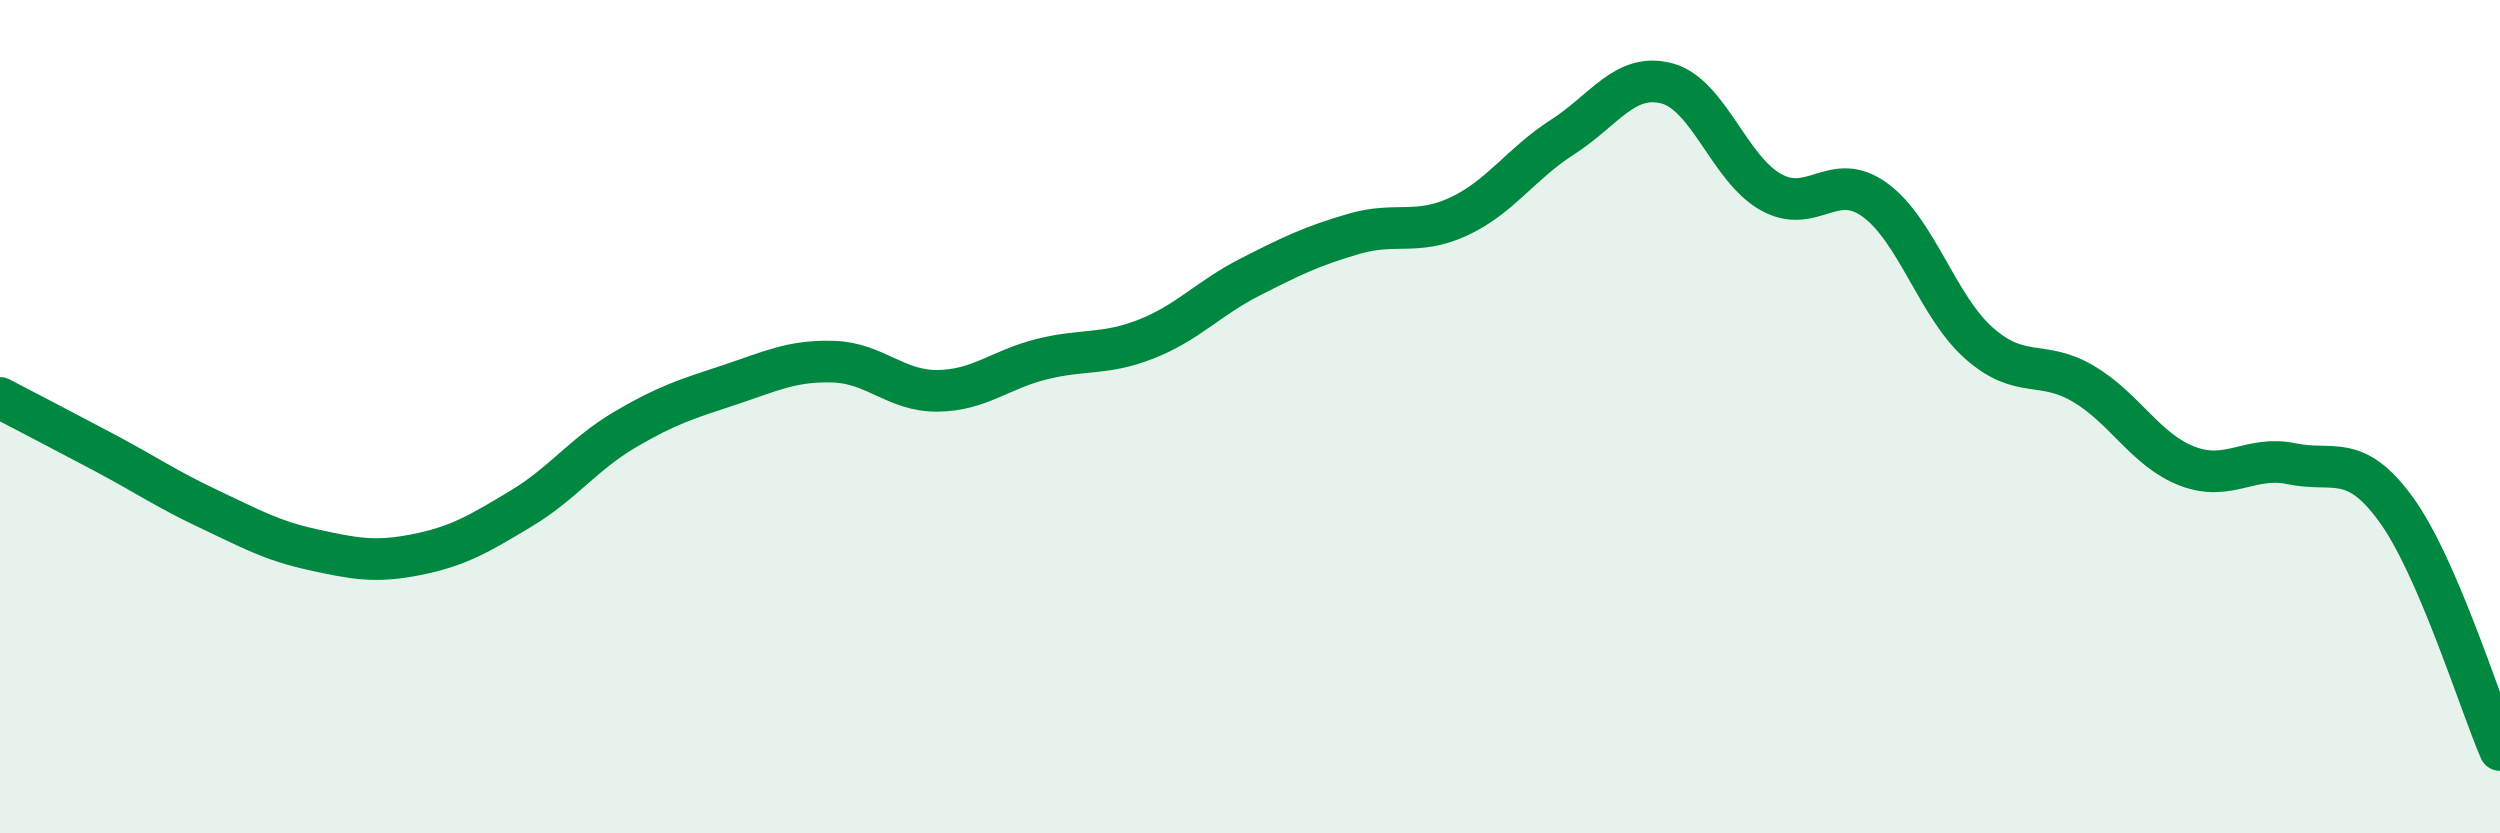
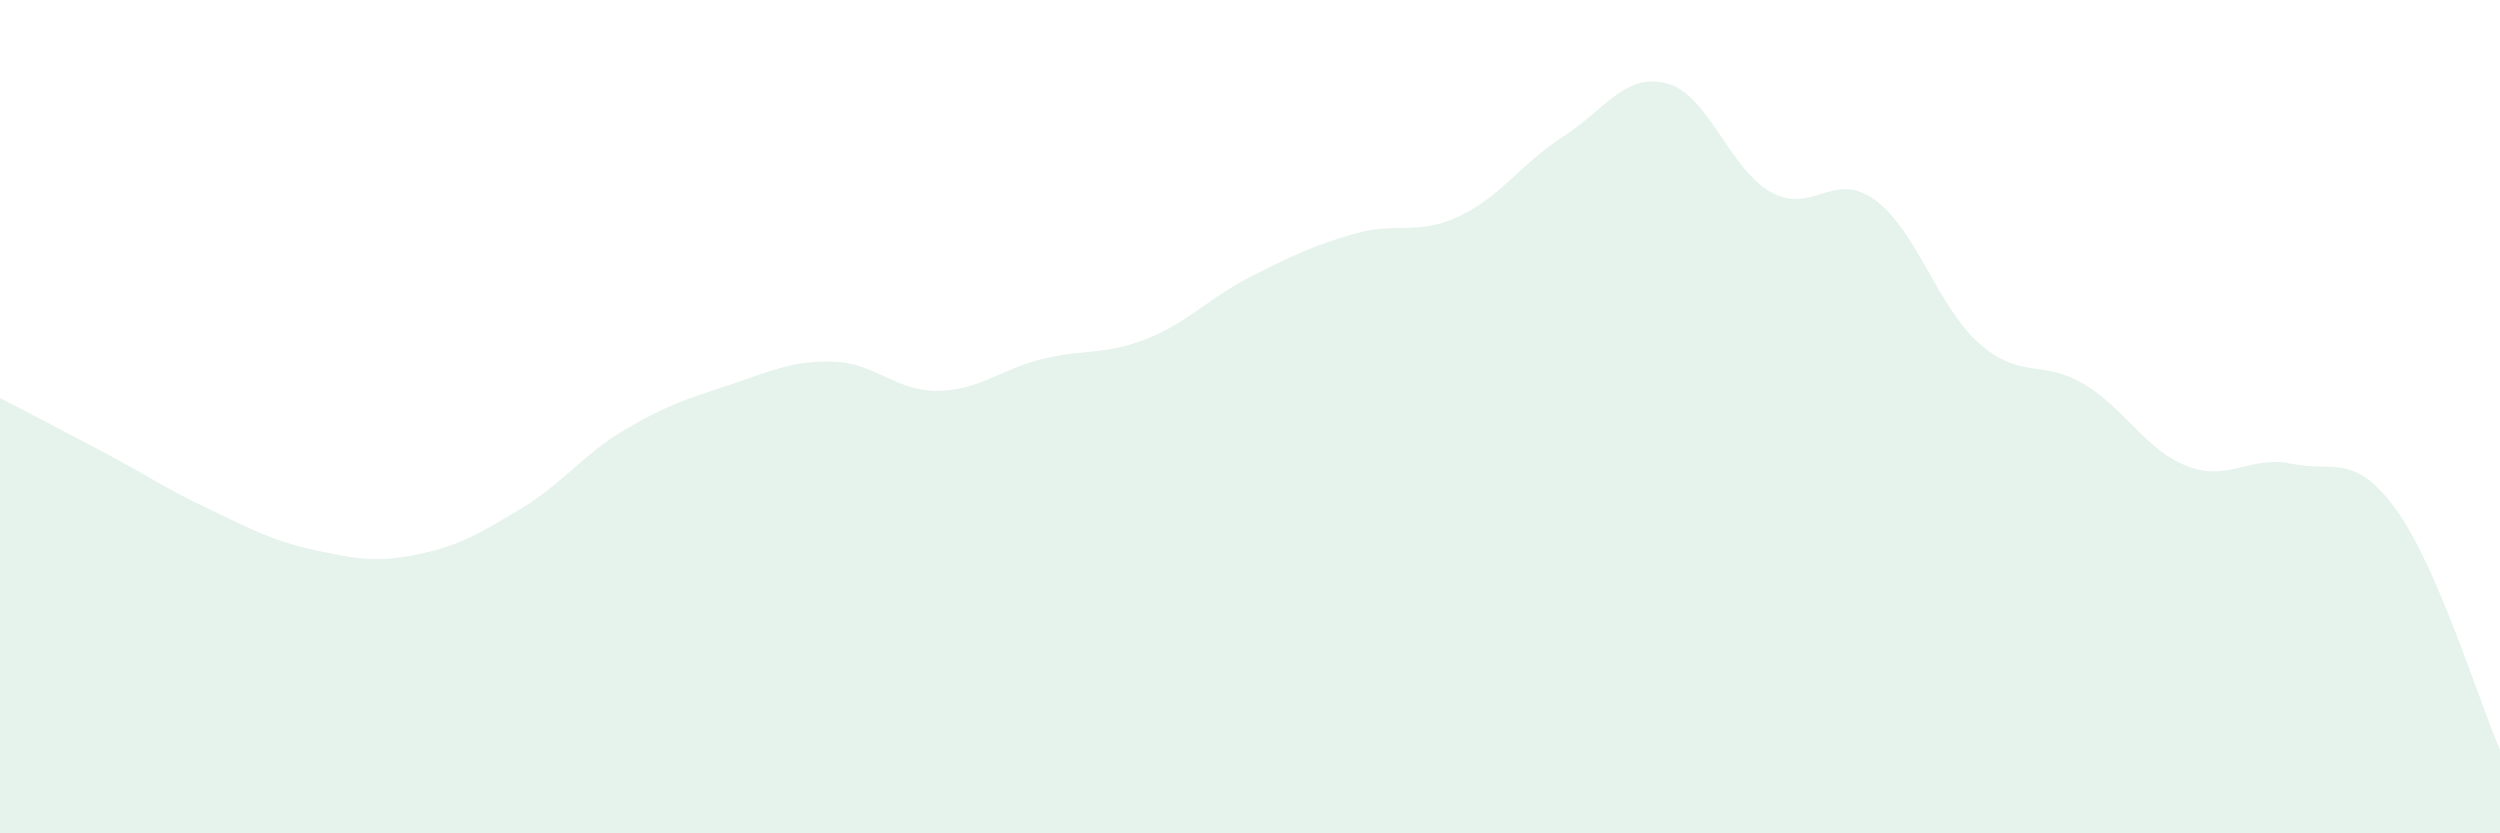
<svg xmlns="http://www.w3.org/2000/svg" width="60" height="20" viewBox="0 0 60 20">
  <path d="M 0,9.55 C 0.5,9.81 1.5,10.33 2.5,10.86 C 3.5,11.39 4,11.74 5,12.21 C 6,12.68 6.5,12.97 7.5,13.19 C 8.5,13.41 9,13.51 10,13.31 C 11,13.11 11.5,12.81 12.5,12.21 C 13.5,11.61 14,10.9 15,10.31 C 16,9.72 16.5,9.57 17.5,9.24 C 18.5,8.91 19,8.65 20,8.68 C 21,8.71 21.5,9.39 22.5,9.38 C 23.5,9.37 24,8.87 25,8.62 C 26,8.37 26.5,8.53 27.5,8.14 C 28.5,7.75 29,7.16 30,6.65 C 31,6.14 31.5,5.9 32.5,5.61 C 33.5,5.32 34,5.66 35,5.2 C 36,4.74 36.5,3.93 37.5,3.29 C 38.5,2.65 39,1.74 40,2 C 41,2.26 41.5,4.05 42.5,4.61 C 43.5,5.17 44,4.07 45,4.8 C 46,5.53 46.5,7.36 47.5,8.24 C 48.5,9.12 49,8.62 50,9.21 C 51,9.8 51.5,10.81 52.5,11.19 C 53.5,11.57 54,10.92 55,11.13 C 56,11.34 56.5,10.85 57.5,12.22 C 58.5,13.59 59.5,16.84 60,18L60 20L0 20Z" fill="#008740" opacity="0.1" stroke-linecap="round" stroke-linejoin="round" />
-   <path d="M 0,9.55 C 0.5,9.81 1.5,10.33 2.5,10.86 C 3.5,11.39 4,11.74 5,12.21 C 6,12.68 6.5,12.97 7.5,13.19 C 8.5,13.41 9,13.51 10,13.31 C 11,13.11 11.5,12.81 12.5,12.21 C 13.5,11.61 14,10.9 15,10.31 C 16,9.72 16.5,9.57 17.5,9.24 C 18.5,8.91 19,8.65 20,8.68 C 21,8.71 21.5,9.39 22.5,9.38 C 23.5,9.37 24,8.87 25,8.62 C 26,8.37 26.5,8.53 27.5,8.14 C 28.5,7.75 29,7.16 30,6.65 C 31,6.14 31.5,5.9 32.5,5.61 C 33.5,5.32 34,5.66 35,5.2 C 36,4.74 36.5,3.93 37.5,3.29 C 38.5,2.65 39,1.74 40,2 C 41,2.26 41.5,4.05 42.5,4.61 C 43.5,5.17 44,4.07 45,4.8 C 46,5.53 46.5,7.36 47.5,8.24 C 48.5,9.12 49,8.62 50,9.21 C 51,9.8 51.5,10.81 52.5,11.19 C 53.5,11.57 54,10.92 55,11.13 C 56,11.34 56.5,10.85 57.5,12.22 C 58.5,13.59 59.5,16.84 60,18" stroke="#008740" stroke-width="1" fill="none" stroke-linecap="round" stroke-linejoin="round" />
</svg>